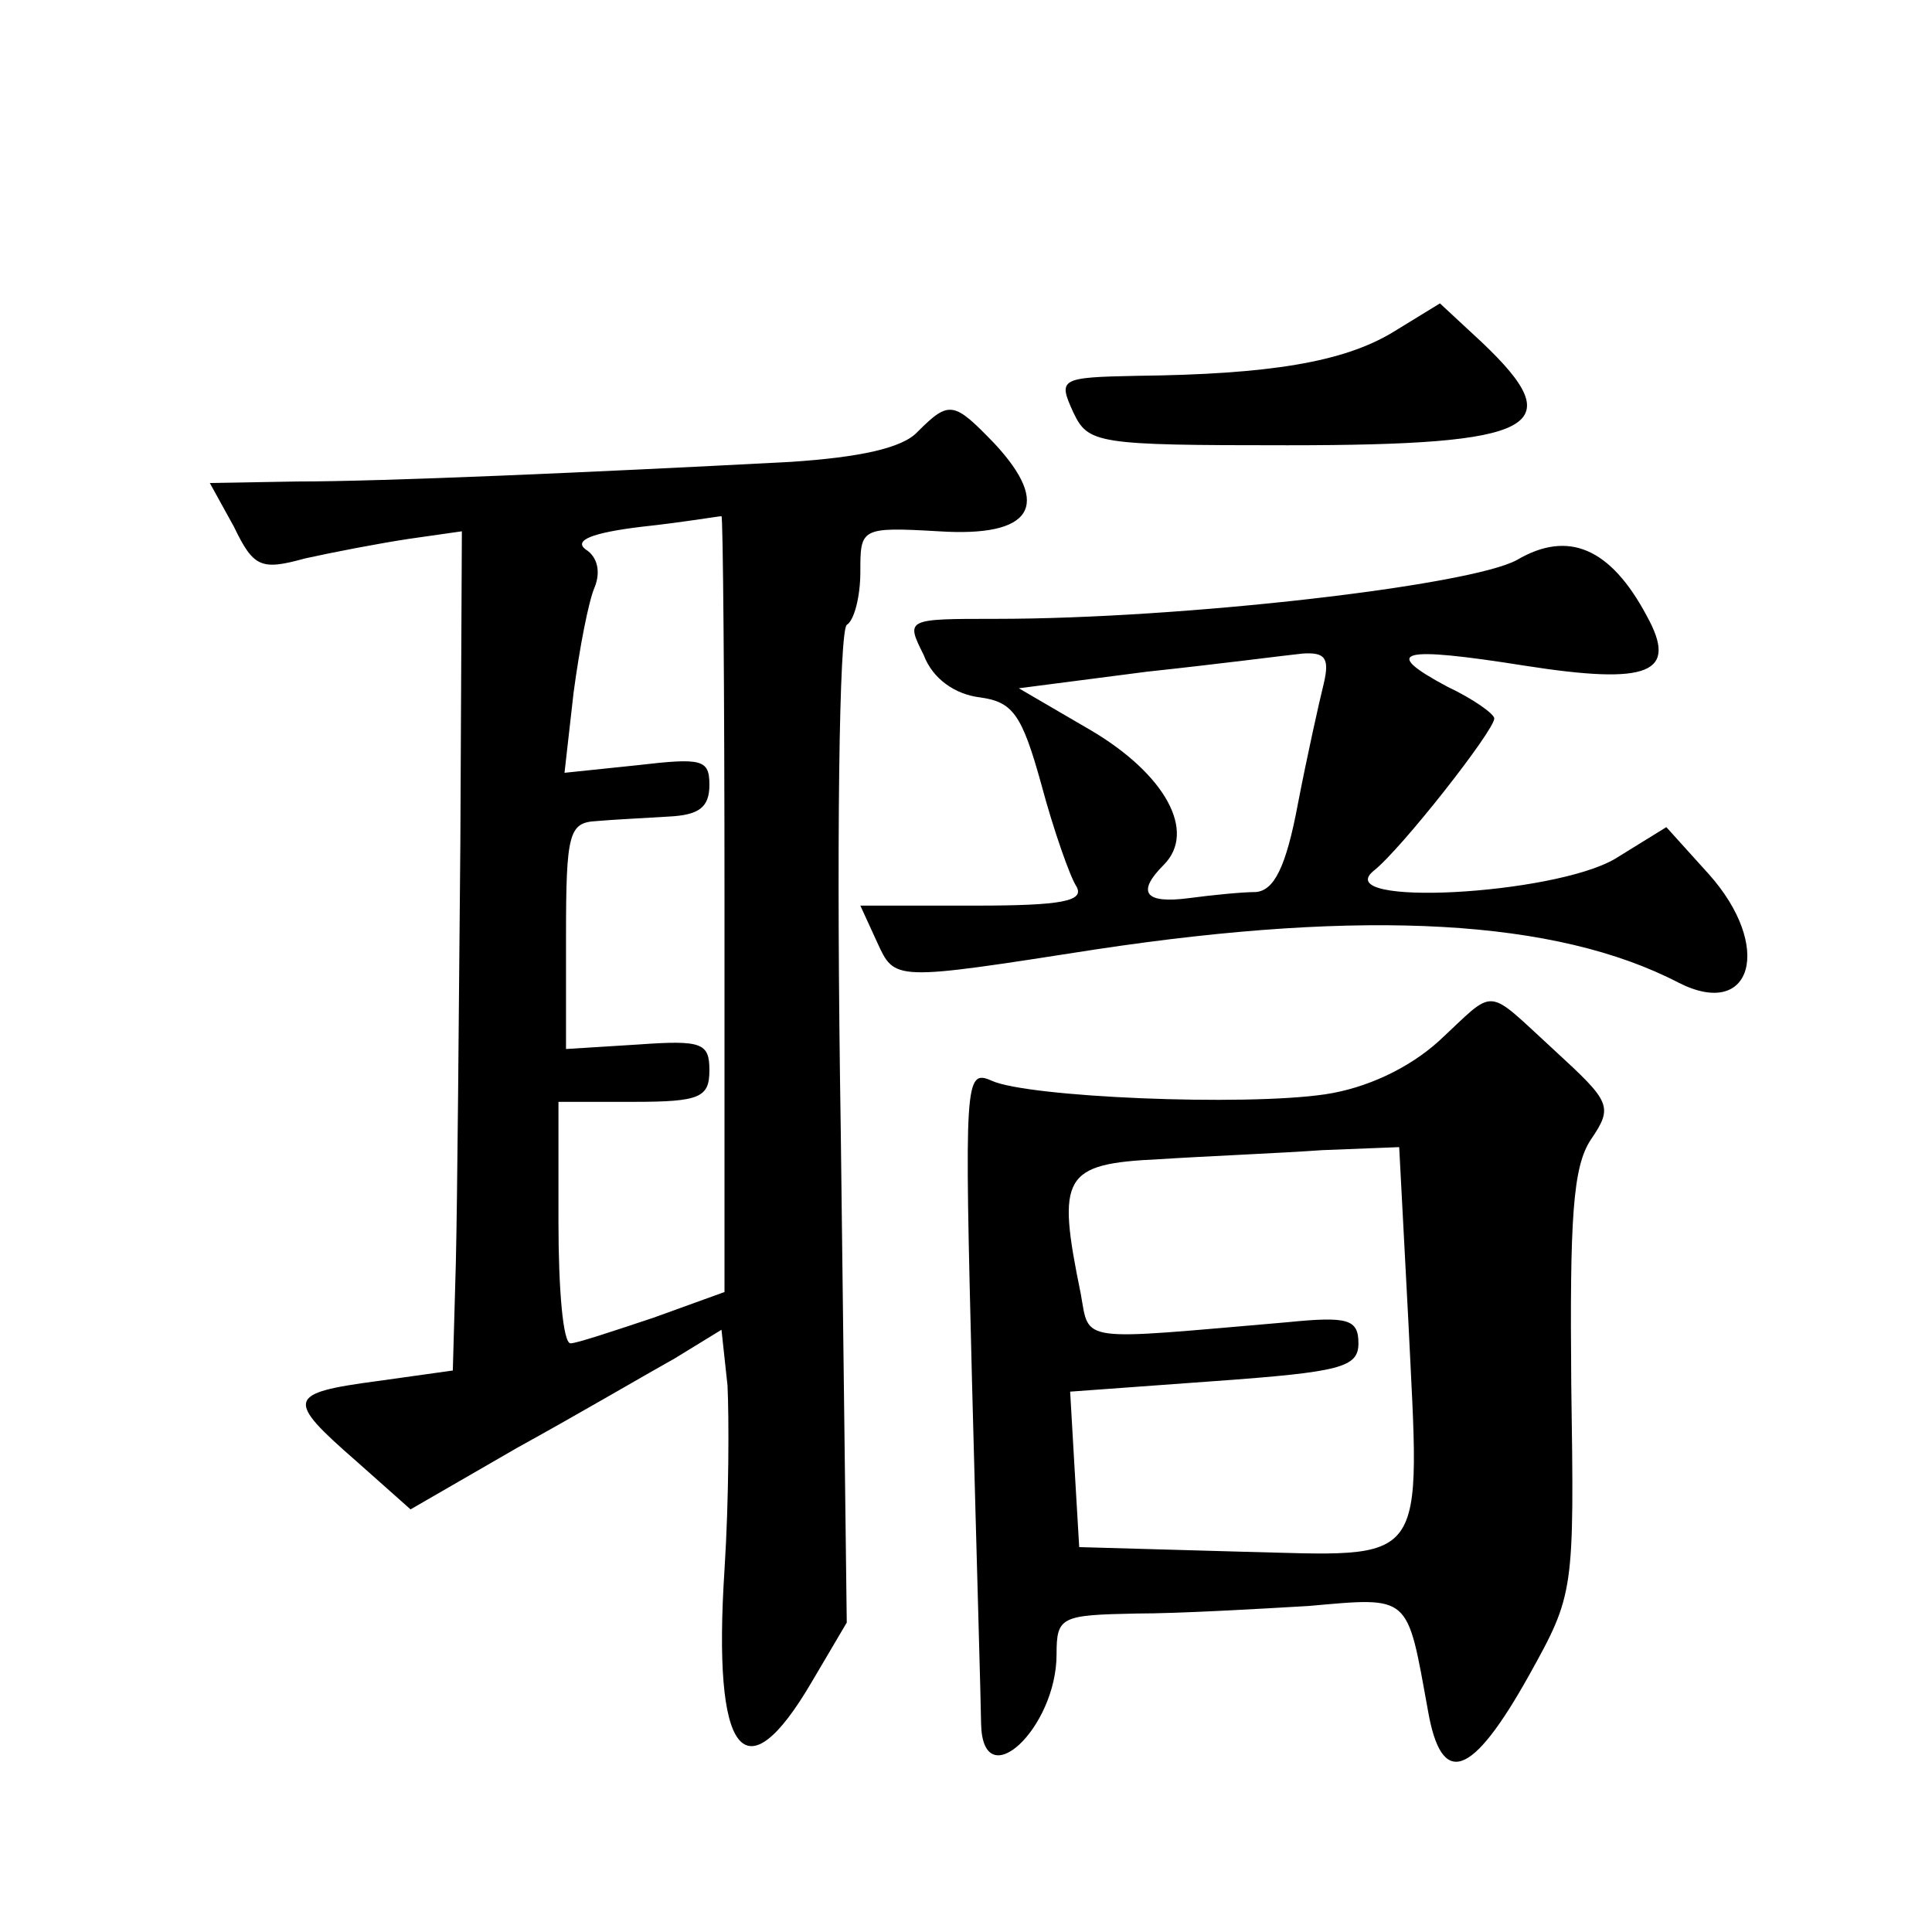
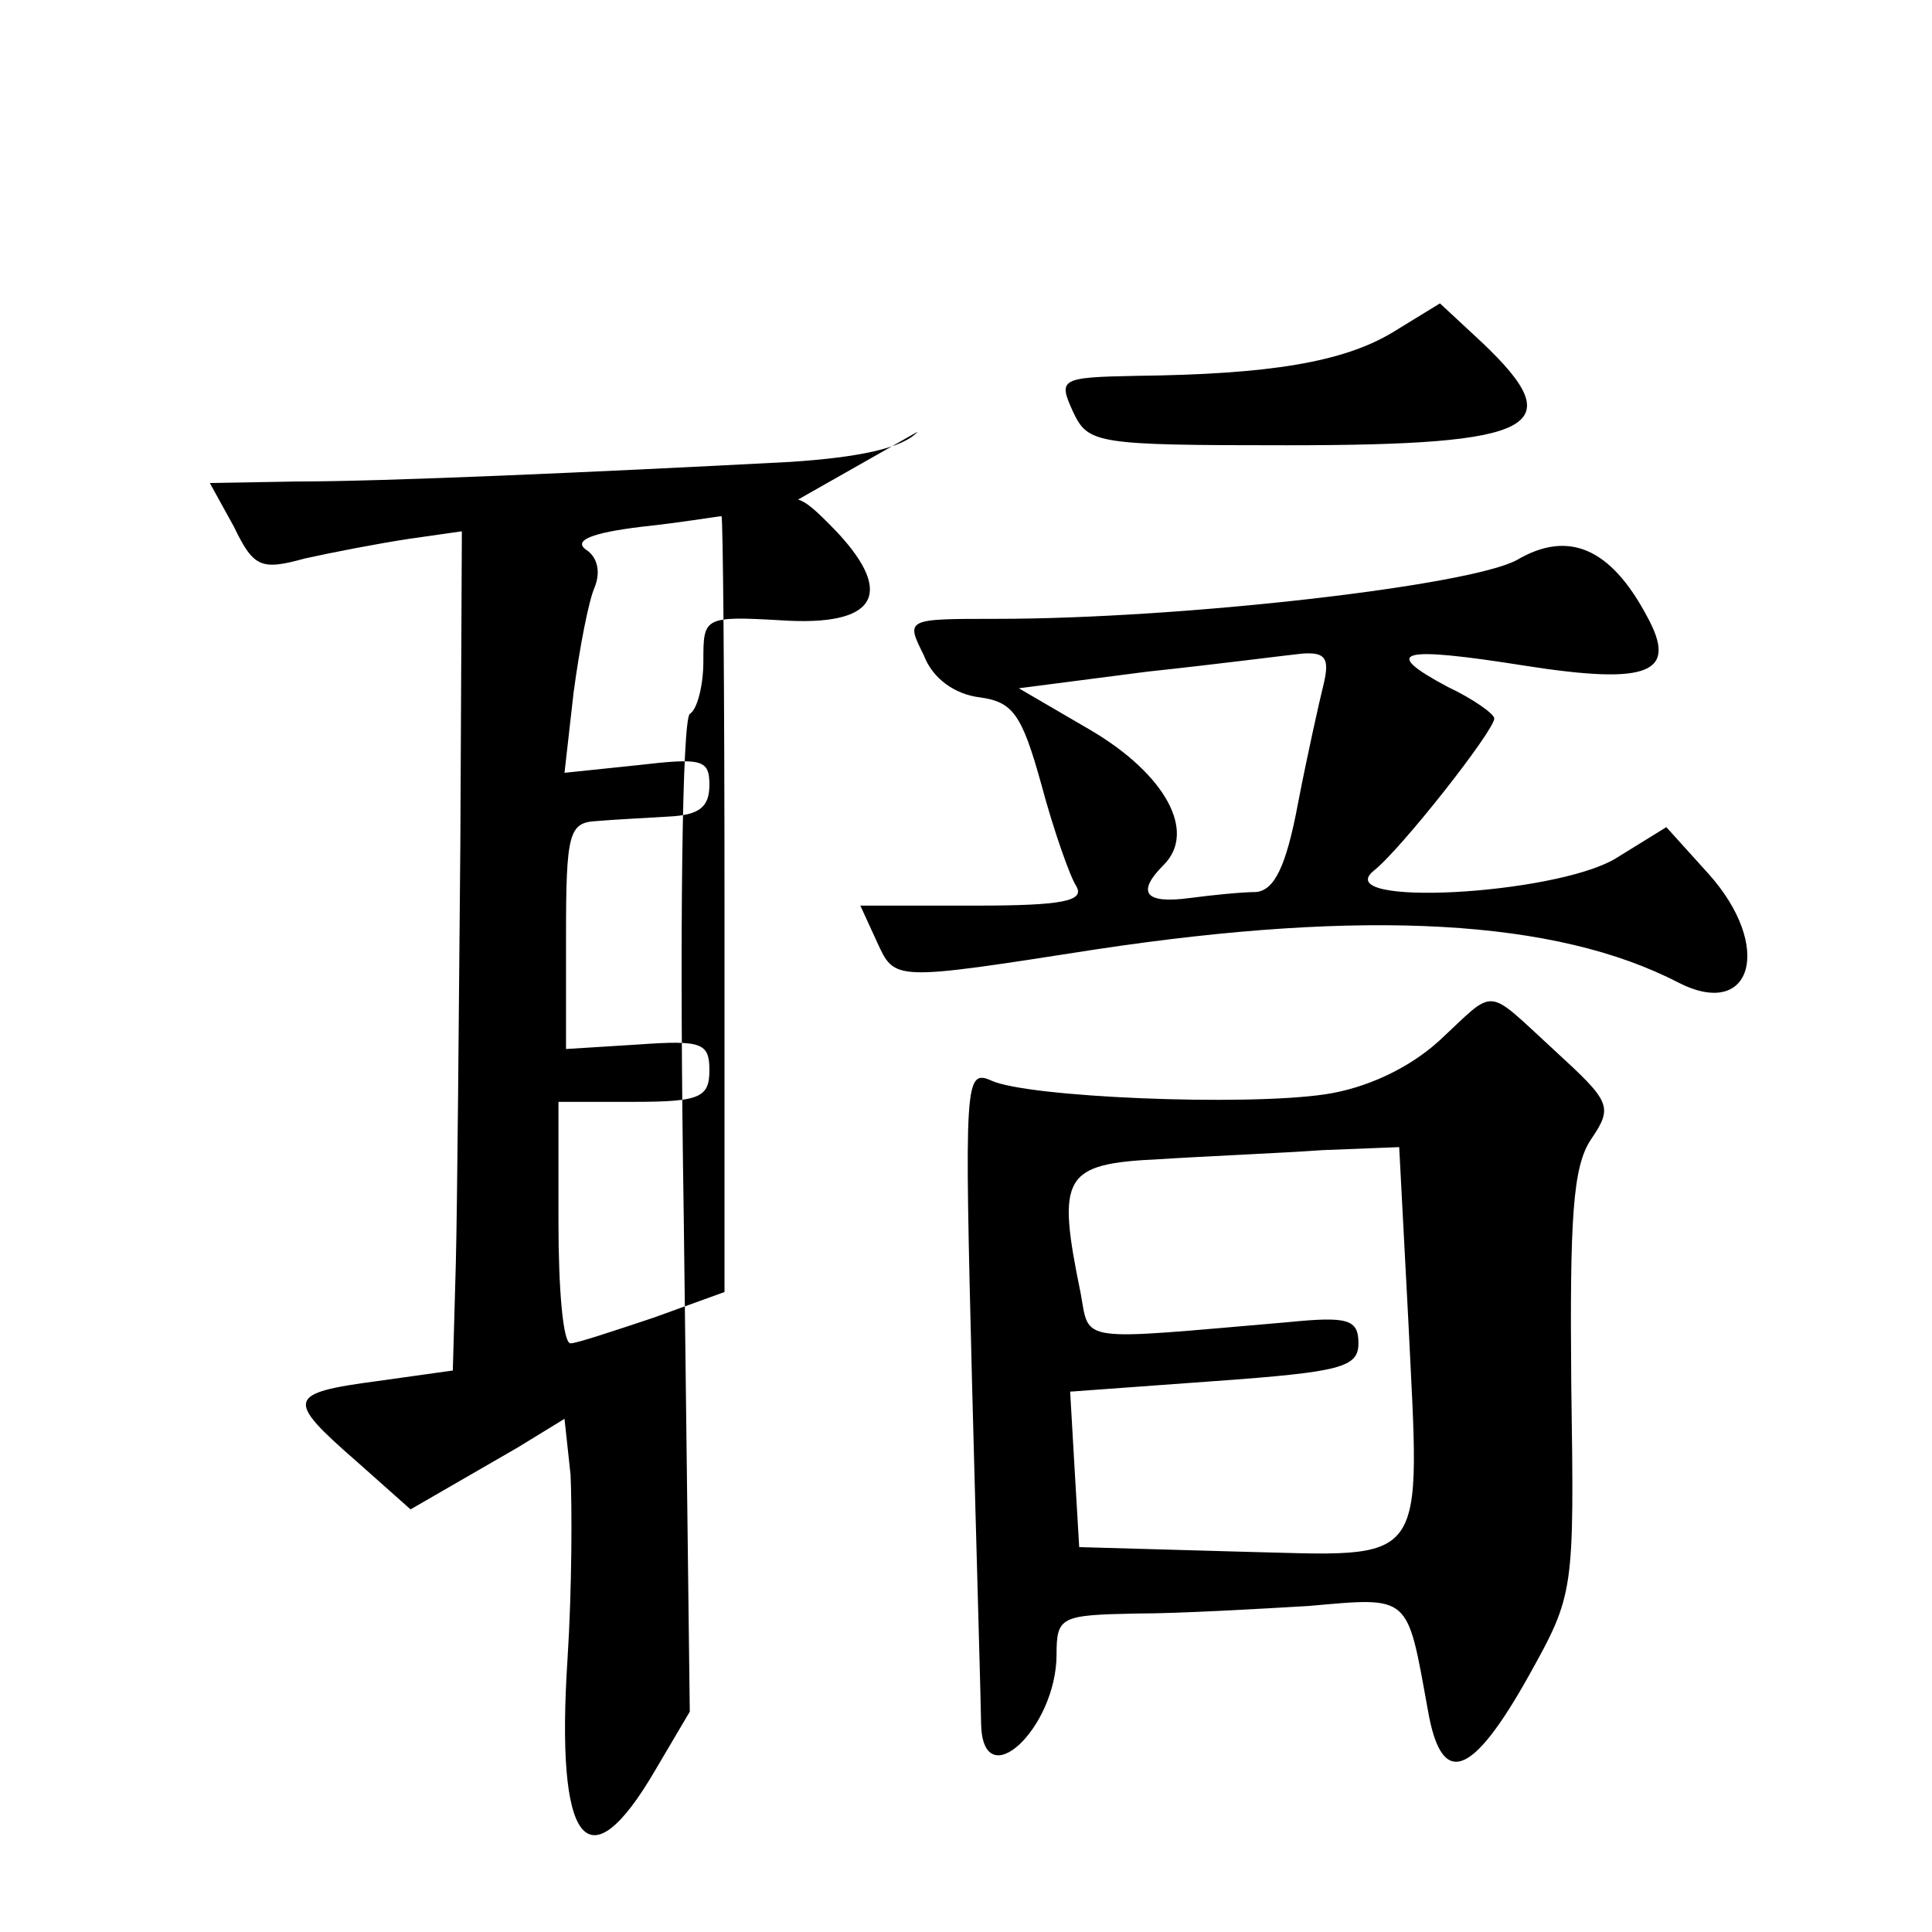
<svg xmlns="http://www.w3.org/2000/svg" version="1.0" width="128pt" height="128pt" viewBox="0 0 128 128" preserveAspectRatio="xMidYMid meet">
  <g transform="translate(0,128) scale(0.1,-0.1)" fill="#0" stroke="none">
-     <path d="M923 1060 c-33 -20 -82 -28 -170 -29 -51 -1 -52 -2 -42 -24 10 -21 15 -22 142 -22 166 0 188 12 129 68 l-28 26 -31 -19z M608 994 c-10 -11 -39 -17 -84 -20 -133 -7 -270 -13 -327 -13 l-58 -1 16 -29 c13 -27 18 -29 47 -21 18 4 49 10 69 13 l35 5 -1 -206 c-1 -114 -2 -239 -3 -279 l-2 -71 -50 -7 c-60 -8 -61 -12 -14 -53 l36 -32 71 41 c40 22 86 49 104 59 l31 19 4 -37 c1 -21 1 -75 -2 -122 -8 -123 13 -151 58 -74 l23 39 -4 328 c-3 189 -1 329 4 333 5 3 9 19 9 35 0 29 0 30 52 27 62 -4 75 17 37 58 -27 28 -30 29 -51 8z m-128 -312 l0 -258 -47 -17 c-27 -9 -51 -17 -55 -17 -5 0 -8 36 -8 80 l0 80 50 0 c44 0 50 3 50 21 0 18 -5 20 -47 17 l-48 -3 0 75 c0 68 2 75 20 76 11 1 32 2 48 3 20 1 27 6 27 21 0 17 -5 18 -48 13 l-48 -5 6 53 c4 30 10 61 14 70 4 10 2 20 -6 25 -8 6 4 11 37 15 28 3 51 7 53 7 1 1 2 -114 2 -256z M1005 909 c-31 -17 -221 -39 -345 -39 -60 0 -60 0 -48 -24 6 -16 21 -26 37 -28 22 -3 28 -11 41 -58 8 -30 19 -61 23 -67 6 -10 -9 -13 -67 -13 l-76 0 11 -24 c12 -26 10 -26 145 -5 179 27 305 20 386 -22 49 -25 63 24 20 72 l-28 31 -34 -21 c-41 -24 -189 -32 -160 -8 18 14 80 93 80 101 0 3 -14 13 -31 21 -45 24 -31 27 51 14 83 -13 102 -5 81 33 -24 45 -52 57 -86 37z m-128 -82 c-3 -12 -11 -48 -17 -79 -8 -43 -16 -58 -28 -59 -9 0 -29 -2 -44 -4 -30 -4 -35 4 -17 22 22 22 1 60 -48 89 l-48 28 85 11 c47 5 93 11 103 12 15 1 18 -3 14 -20z M953 590 c-20 -18 -48 -31 -75 -35 -54 -8 -197 -2 -221 9 -18 8 -18 0 -13 -200 3 -115 6 -217 6 -226 1 -49 50 -3 50 46 0 25 3 26 53 27 28 0 80 3 114 5 68 6 65 8 79 -69 9 -52 29 -45 67 23 30 54 30 55 28 193 -1 110 1 144 13 162 15 22 13 25 -24 59 -47 43 -38 42 -77 6z m-20 -184 c8 -167 15 -157 -112 -154 l-106 3 -3 51 -3 52 96 7 c83 6 95 9 95 25 0 16 -7 18 -47 14 -140 -12 -131 -14 -137 19 -16 78 -12 86 52 89 31 2 80 4 108 6 l51 2 6 -114z" />
+     <path d="M923 1060 c-33 -20 -82 -28 -170 -29 -51 -1 -52 -2 -42 -24 10 -21 15 -22 142 -22 166 0 188 12 129 68 l-28 26 -31 -19z M608 994 c-10 -11 -39 -17 -84 -20 -133 -7 -270 -13 -327 -13 l-58 -1 16 -29 c13 -27 18 -29 47 -21 18 4 49 10 69 13 l35 5 -1 -206 c-1 -114 -2 -239 -3 -279 l-2 -71 -50 -7 c-60 -8 -61 -12 -14 -53 l36 -32 71 41 l31 19 4 -37 c1 -21 1 -75 -2 -122 -8 -123 13 -151 58 -74 l23 39 -4 328 c-3 189 -1 329 4 333 5 3 9 19 9 35 0 29 0 30 52 27 62 -4 75 17 37 58 -27 28 -30 29 -51 8z m-128 -312 l0 -258 -47 -17 c-27 -9 -51 -17 -55 -17 -5 0 -8 36 -8 80 l0 80 50 0 c44 0 50 3 50 21 0 18 -5 20 -47 17 l-48 -3 0 75 c0 68 2 75 20 76 11 1 32 2 48 3 20 1 27 6 27 21 0 17 -5 18 -48 13 l-48 -5 6 53 c4 30 10 61 14 70 4 10 2 20 -6 25 -8 6 4 11 37 15 28 3 51 7 53 7 1 1 2 -114 2 -256z M1005 909 c-31 -17 -221 -39 -345 -39 -60 0 -60 0 -48 -24 6 -16 21 -26 37 -28 22 -3 28 -11 41 -58 8 -30 19 -61 23 -67 6 -10 -9 -13 -67 -13 l-76 0 11 -24 c12 -26 10 -26 145 -5 179 27 305 20 386 -22 49 -25 63 24 20 72 l-28 31 -34 -21 c-41 -24 -189 -32 -160 -8 18 14 80 93 80 101 0 3 -14 13 -31 21 -45 24 -31 27 51 14 83 -13 102 -5 81 33 -24 45 -52 57 -86 37z m-128 -82 c-3 -12 -11 -48 -17 -79 -8 -43 -16 -58 -28 -59 -9 0 -29 -2 -44 -4 -30 -4 -35 4 -17 22 22 22 1 60 -48 89 l-48 28 85 11 c47 5 93 11 103 12 15 1 18 -3 14 -20z M953 590 c-20 -18 -48 -31 -75 -35 -54 -8 -197 -2 -221 9 -18 8 -18 0 -13 -200 3 -115 6 -217 6 -226 1 -49 50 -3 50 46 0 25 3 26 53 27 28 0 80 3 114 5 68 6 65 8 79 -69 9 -52 29 -45 67 23 30 54 30 55 28 193 -1 110 1 144 13 162 15 22 13 25 -24 59 -47 43 -38 42 -77 6z m-20 -184 c8 -167 15 -157 -112 -154 l-106 3 -3 51 -3 52 96 7 c83 6 95 9 95 25 0 16 -7 18 -47 14 -140 -12 -131 -14 -137 19 -16 78 -12 86 52 89 31 2 80 4 108 6 l51 2 6 -114z" />
  </g>
</svg>